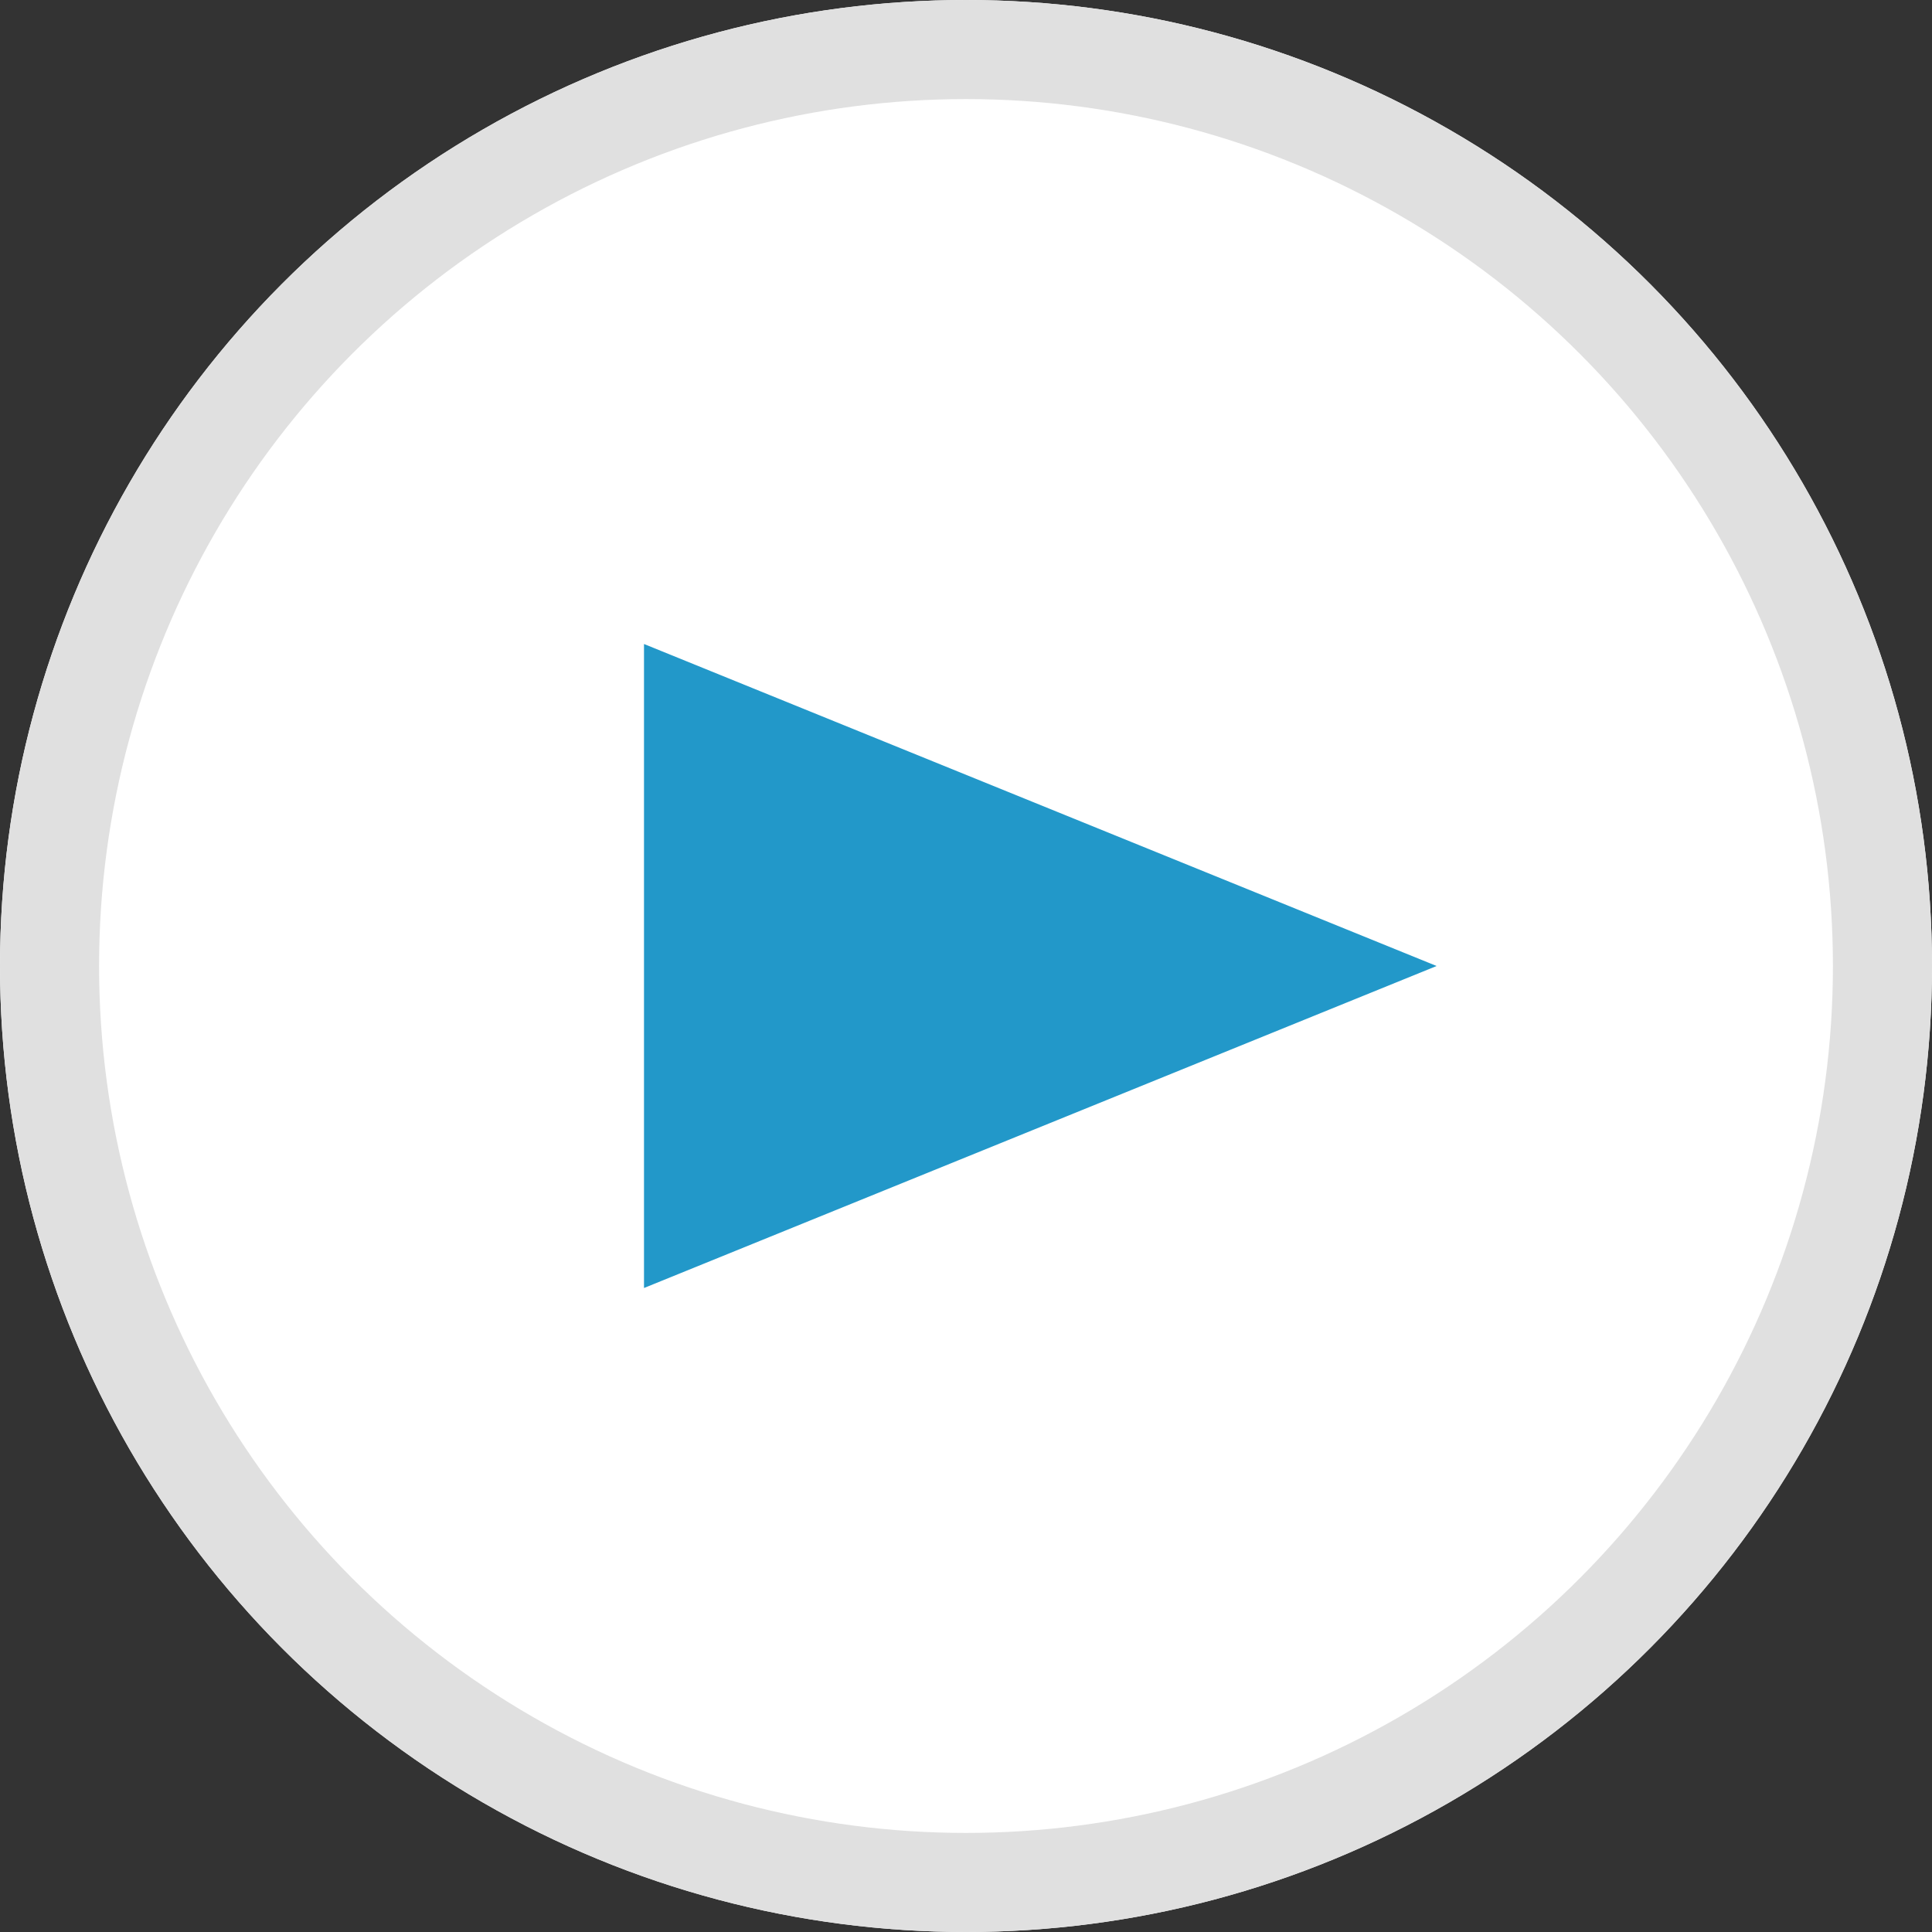
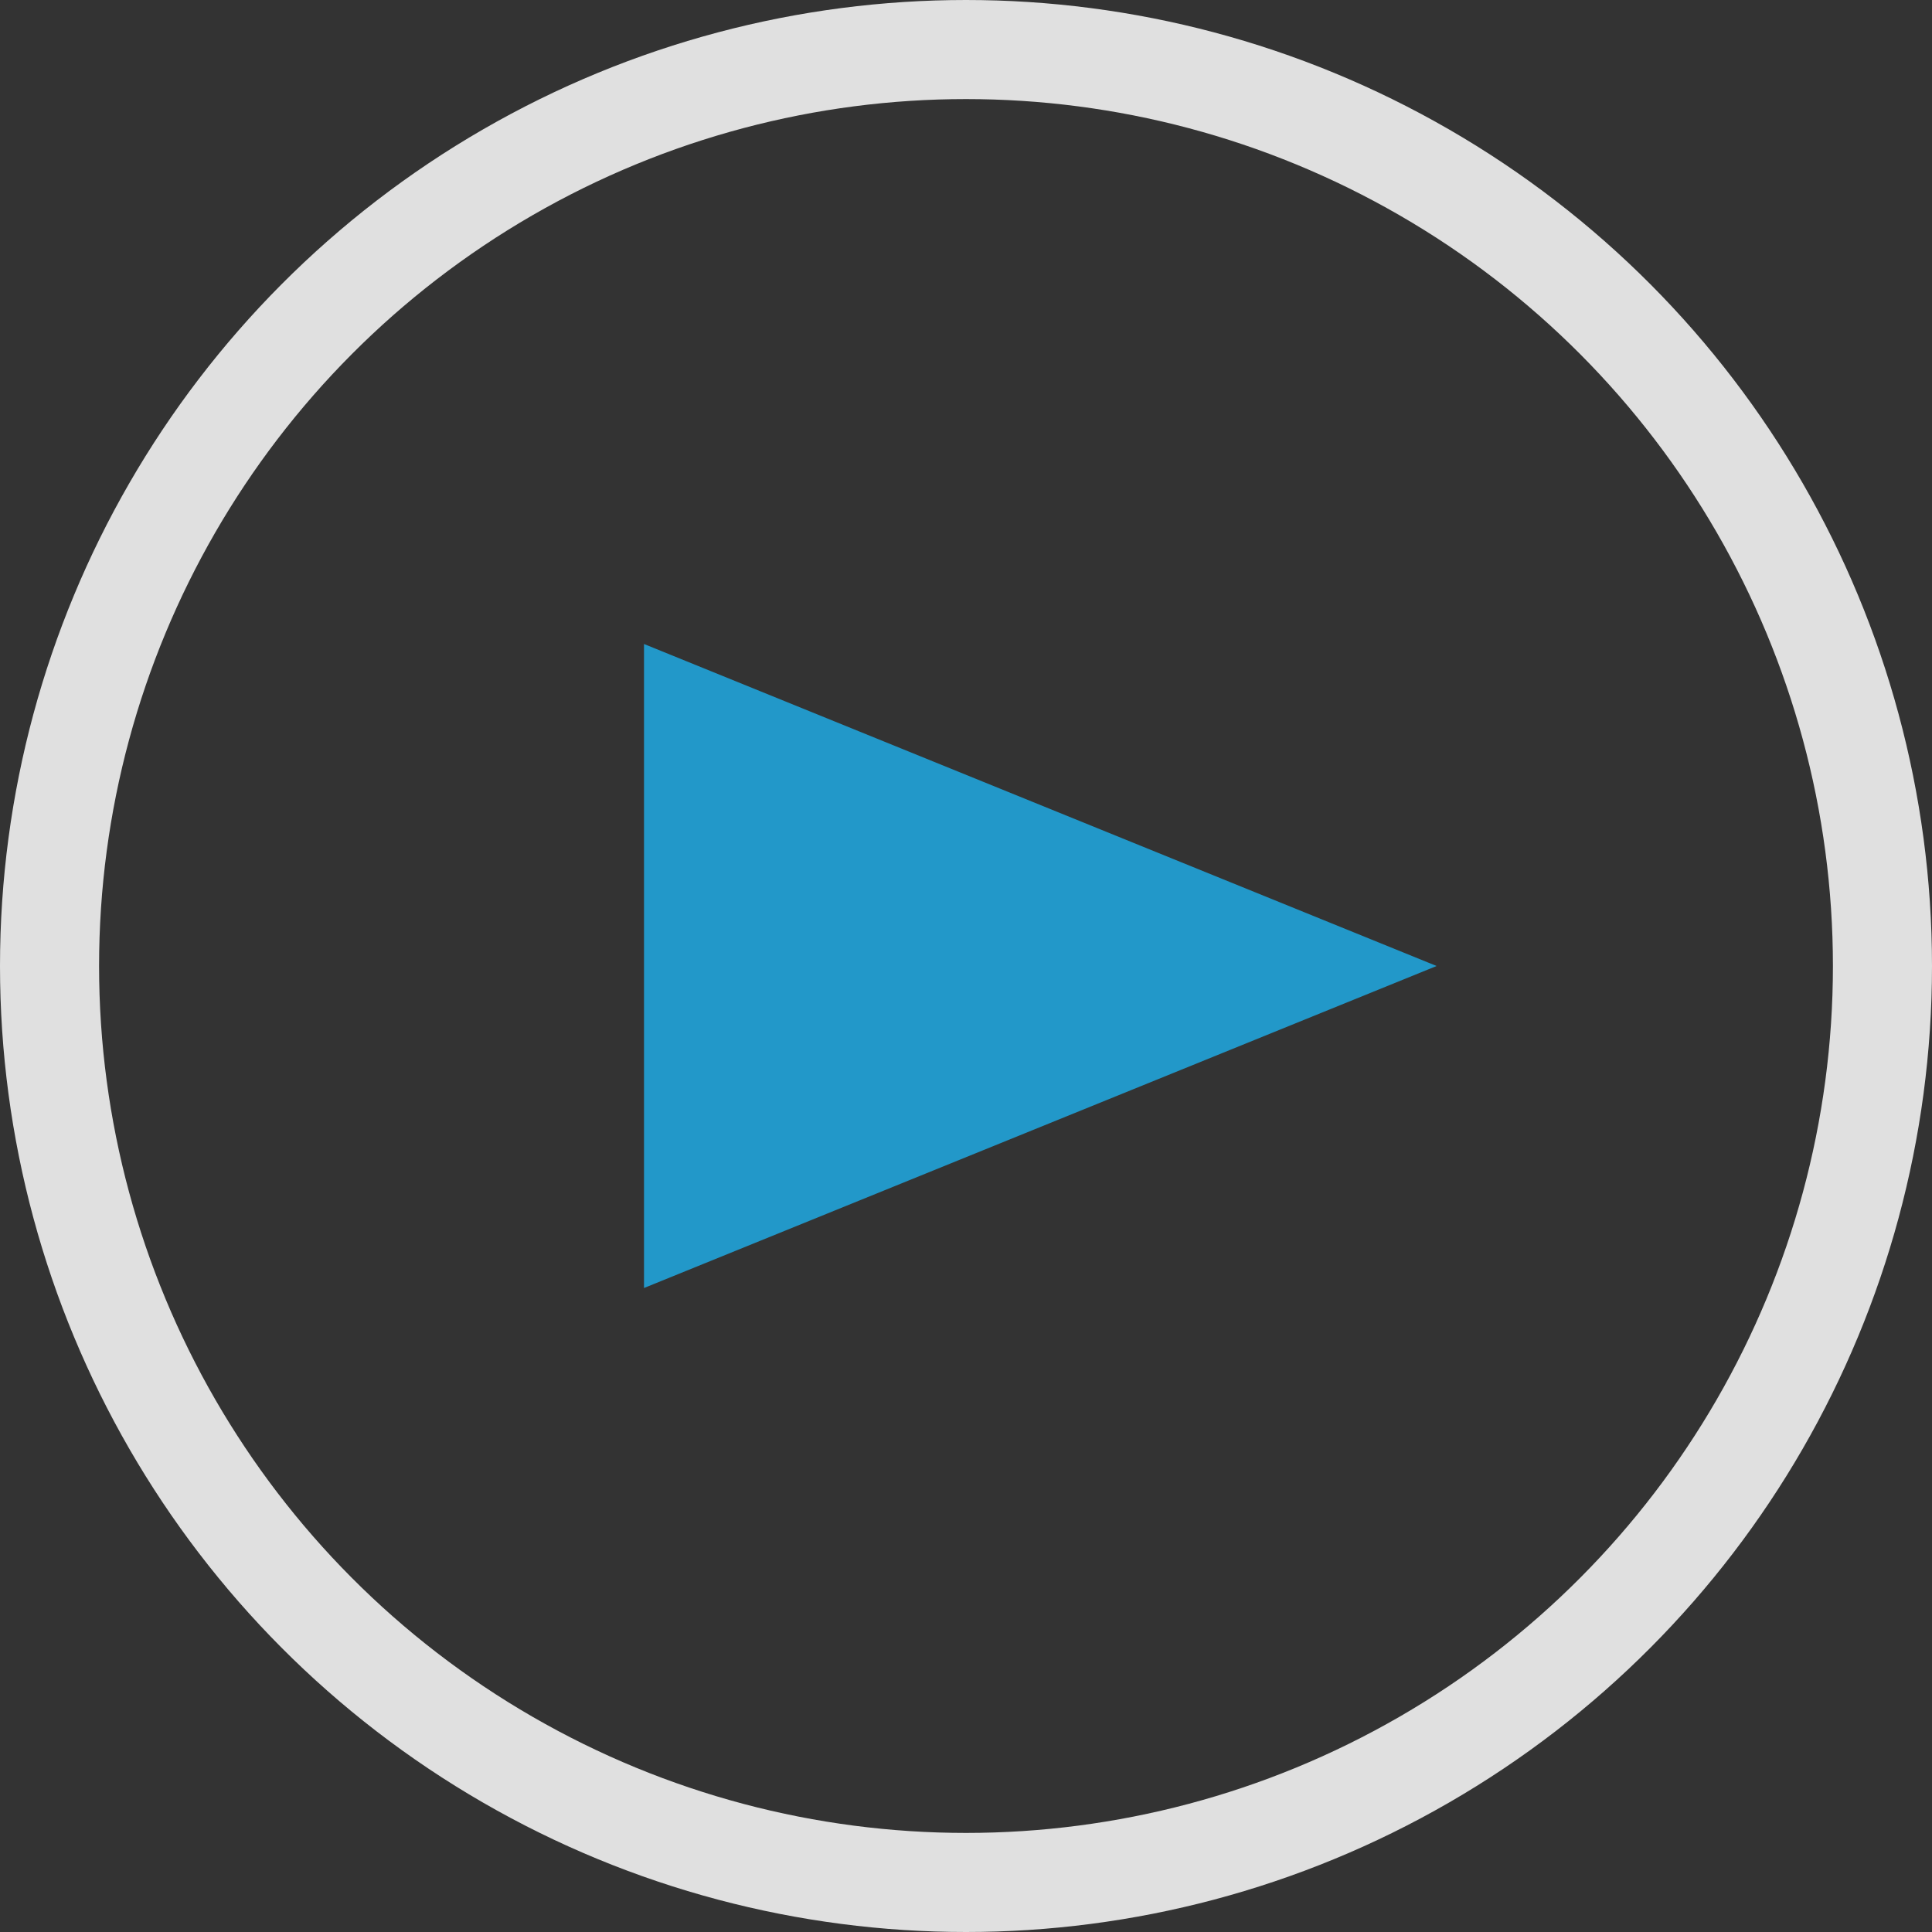
<svg xmlns="http://www.w3.org/2000/svg" width="39" height="39">
  <rect width="100%" height="100%" fill="#333333" stroke="none" />
  <g data-name="グループ 1325">
    <g data-name="楕円形 8" fill="#fff" stroke="#e0e0e0" stroke-width="2">
-       <circle cx="19.5" cy="19.5" r="19.5" stroke="none" />
      <circle cx="19.5" cy="19.5" r="18.5" fill="none" />
    </g>
-     <path data-name="多角形 2" d="M29 19.5L13 26V13z" fill="#2298c9" />
+     <path data-name="多角形 2" d="M29 19.5L13 26V13" fill="#2298c9" />
  </g>
</svg>